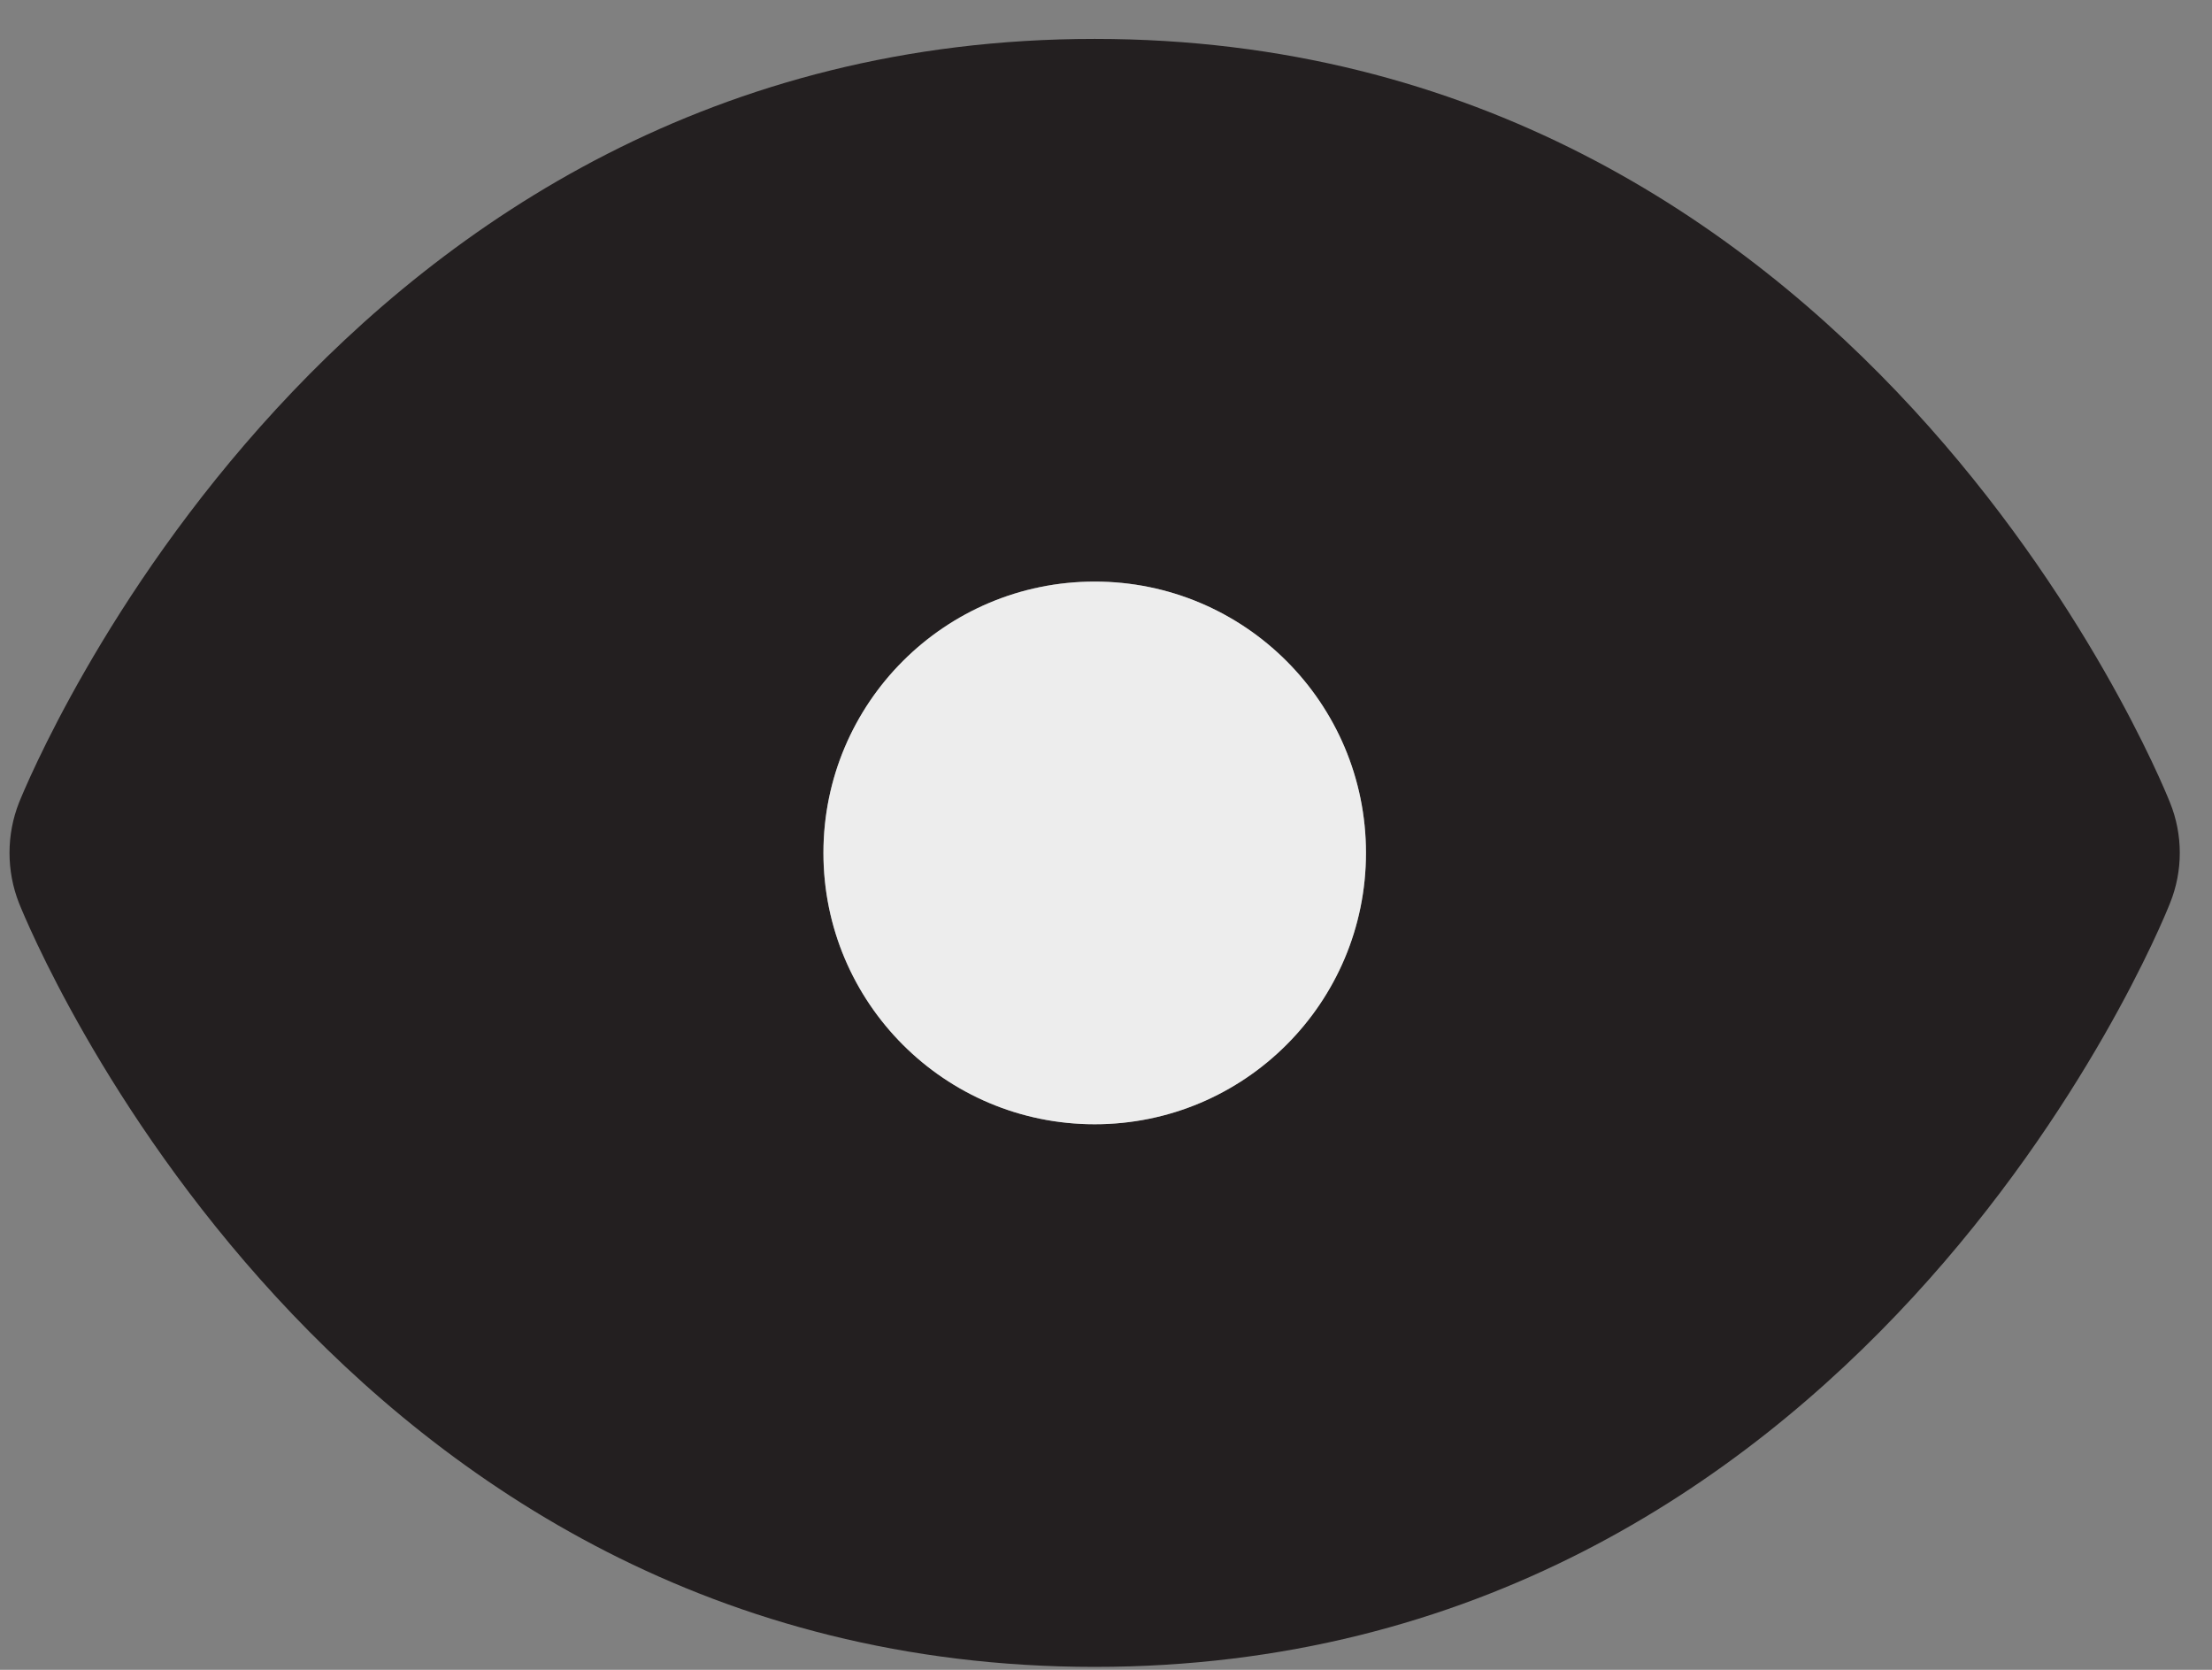
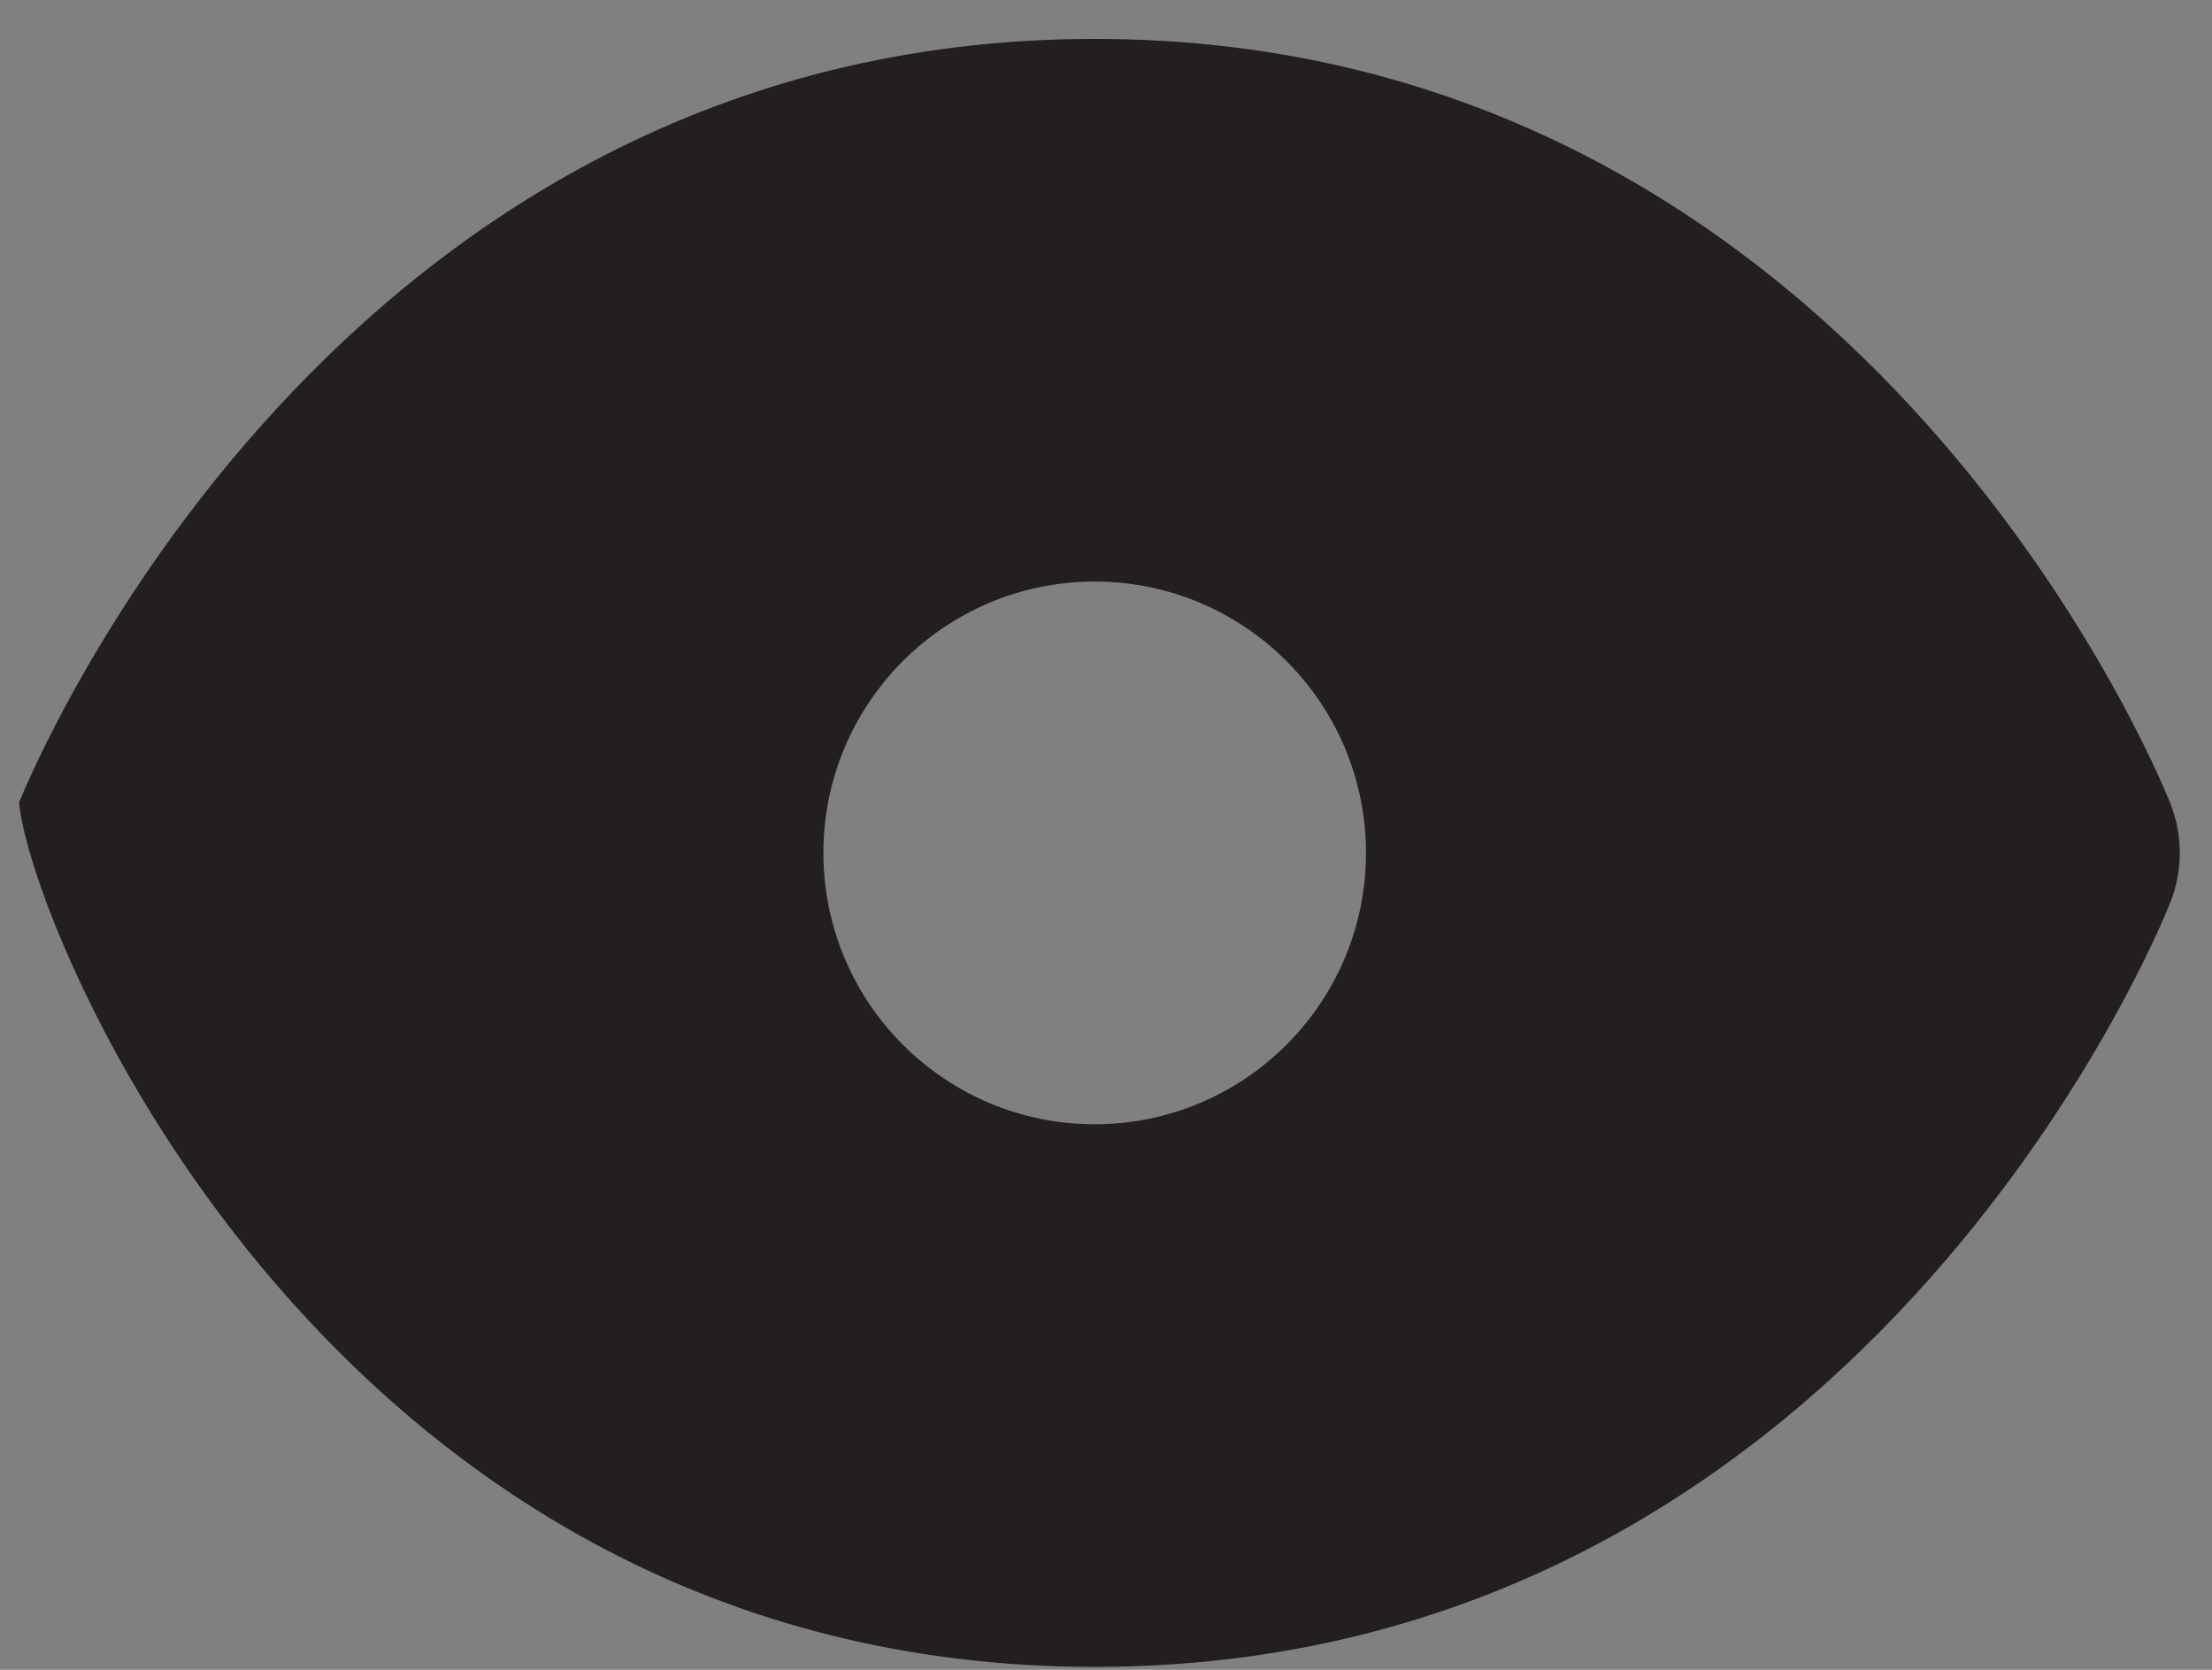
<svg xmlns="http://www.w3.org/2000/svg" width="53" height="40" viewBox="0 0 53 40" fill="none">
  <rect x="0" y="0" width="53" height="40" fill="#808080" stroke="none" />
-   <path d="M51.994 19.226C51.699 18.481 44.463 0.932 26.229 0.932C7.995 0.932 0.759 18.481 0.456 19.226C0.152 19.997 0.152 20.864 0.456 21.635C0.759 22.389 7.987 39.93 26.229 39.93C44.472 39.93 51.699 22.389 51.994 21.635C52.306 20.864 52.306 19.997 51.994 19.226ZM26.229 26.931C22.641 26.931 19.729 24.019 19.729 20.431C19.729 16.843 22.641 13.931 26.229 13.931C29.817 13.931 32.729 16.843 32.729 20.431C32.729 24.019 29.817 26.931 26.229 26.931Z" fill="#231F20" />
-   <path d="M26.229 26.931C29.819 26.931 32.729 24.021 32.729 20.431C32.729 16.842 29.819 13.932 26.229 13.932C22.64 13.932 19.73 16.842 19.73 20.431C19.73 24.021 22.64 26.931 26.229 26.931Z" fill="#EDEDED" />
+   <path d="M51.994 19.226C51.699 18.481 44.463 0.932 26.229 0.932C7.995 0.932 0.759 18.481 0.456 19.226C0.759 22.389 7.987 39.93 26.229 39.93C44.472 39.93 51.699 22.389 51.994 21.635C52.306 20.864 52.306 19.997 51.994 19.226ZM26.229 26.931C22.641 26.931 19.729 24.019 19.729 20.431C19.729 16.843 22.641 13.931 26.229 13.931C29.817 13.931 32.729 16.843 32.729 20.431C32.729 24.019 29.817 26.931 26.229 26.931Z" fill="#231F20" />
</svg>